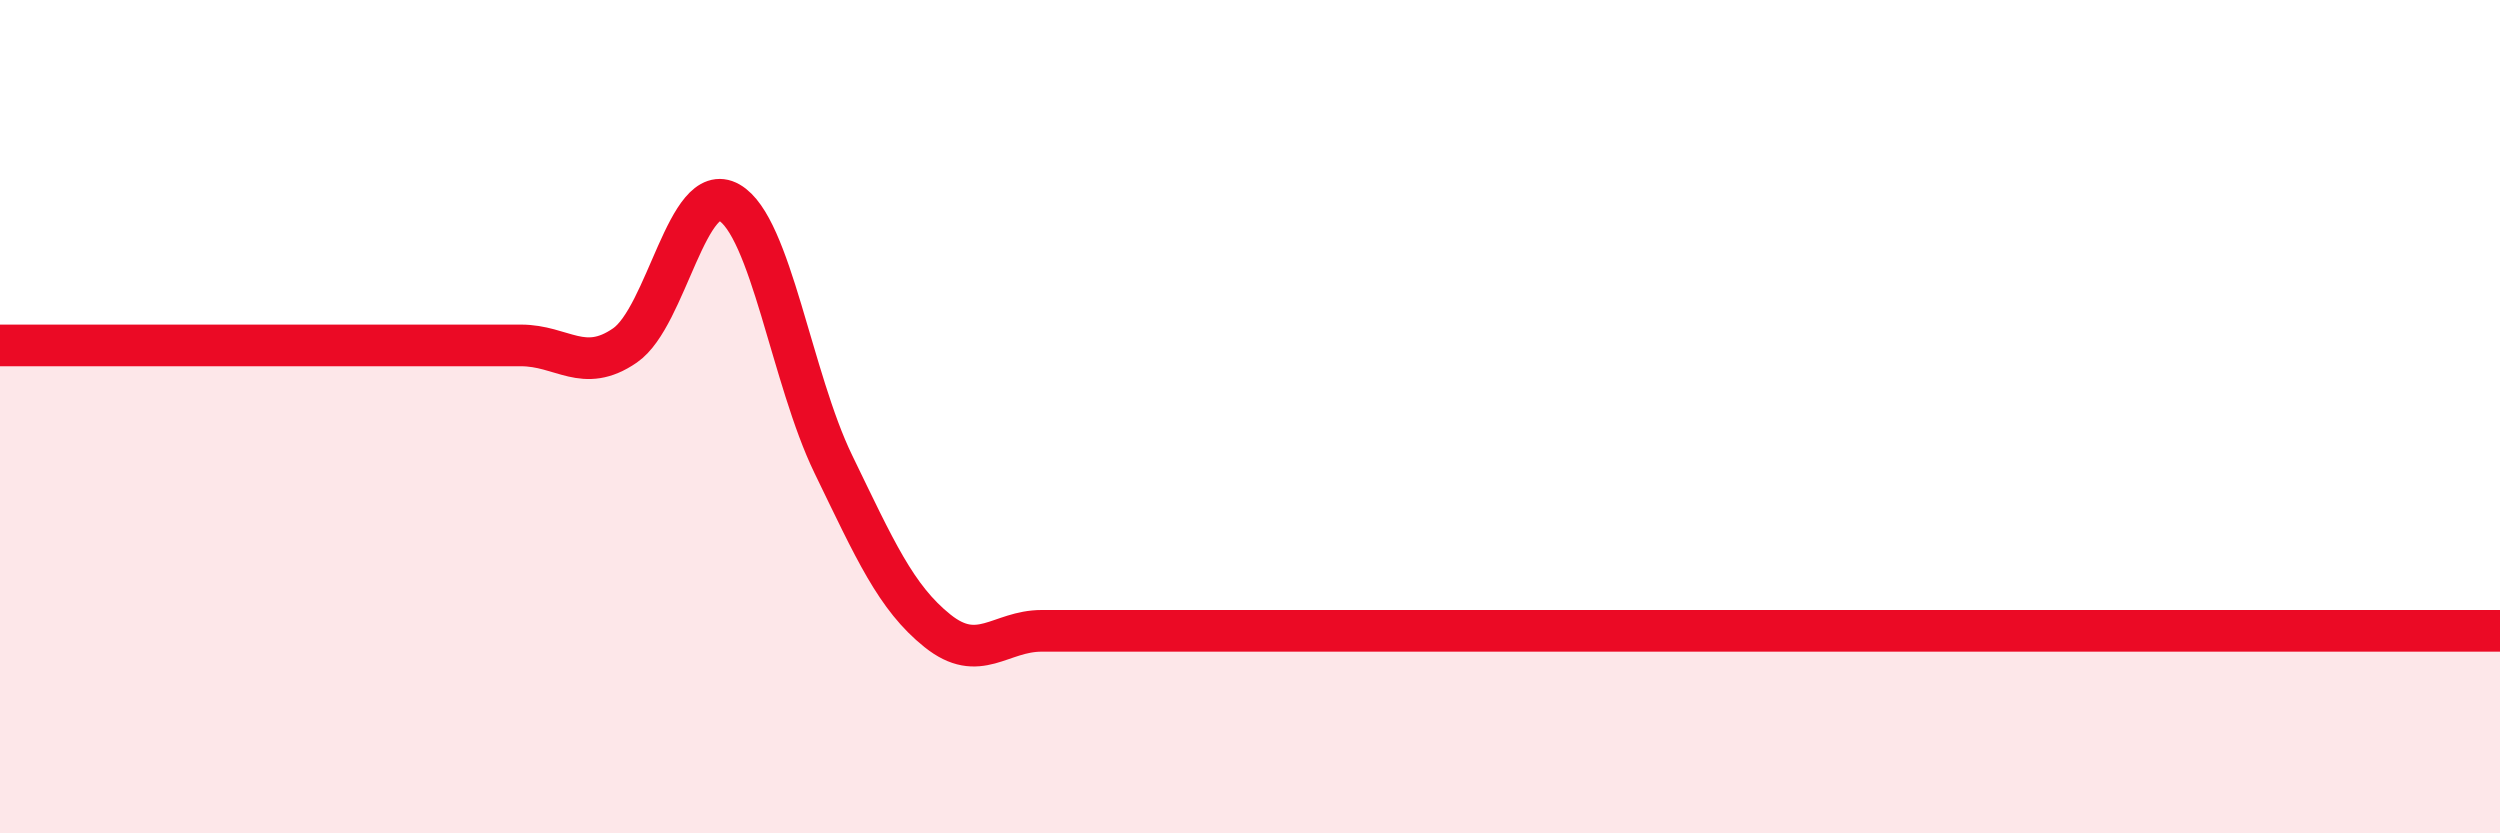
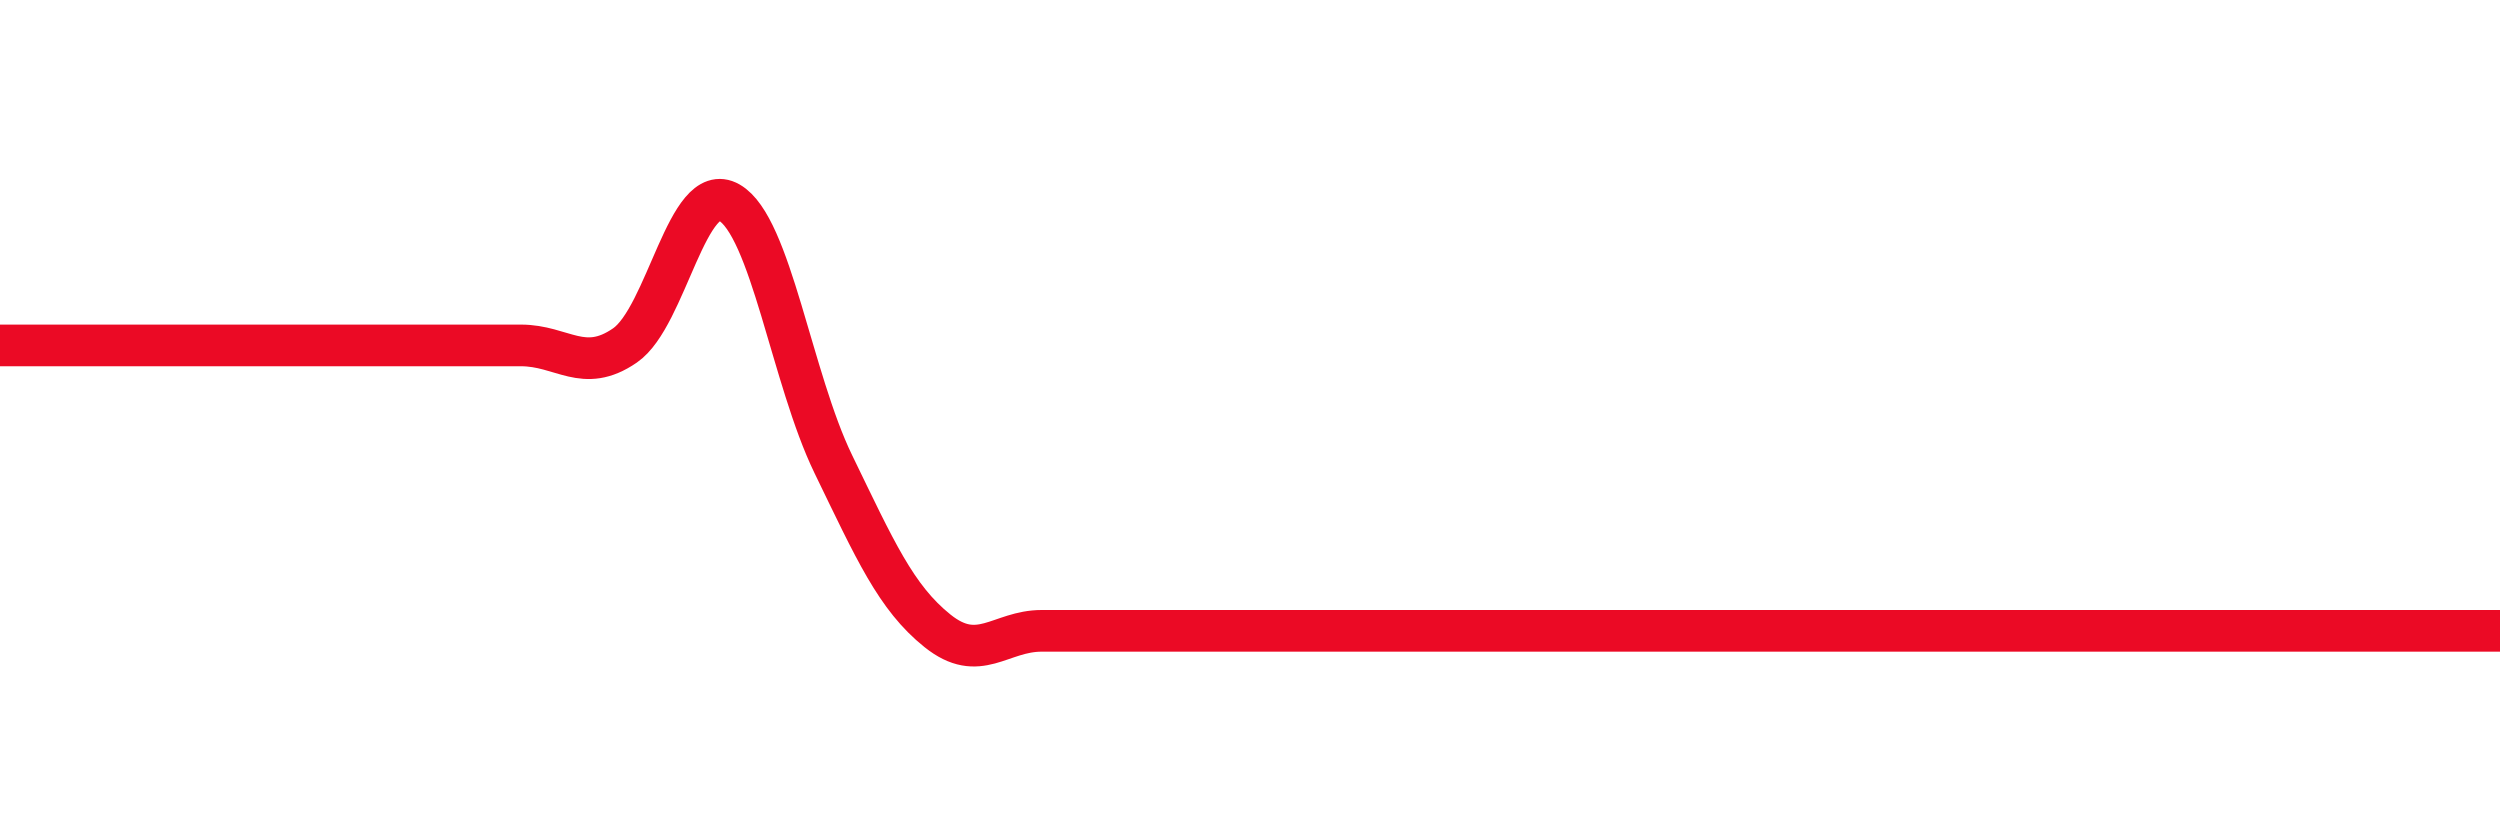
<svg xmlns="http://www.w3.org/2000/svg" width="60" height="20" viewBox="0 0 60 20">
-   <path d="M 0,8.29 C 0.5,8.29 1.5,8.29 2.5,8.29 C 3.5,8.29 4,8.29 5,8.29 C 6,8.29 6.5,8.29 7.5,8.29 C 8.5,8.29 9,8.29 10,8.29 C 11,8.29 11.5,8.29 12.5,8.29 C 13.5,8.29 14,8.98 15,8.29 C 16,7.6 16.5,4.29 17.5,4.86 C 18.5,5.43 19,9.08 20,11.14 C 21,13.2 21.5,14.34 22.5,15.14 C 23.5,15.94 24,15.14 25,15.14 C 26,15.14 26.5,15.14 27.5,15.14 C 28.5,15.14 29,15.14 30,15.14 C 31,15.14 31.5,15.14 32.5,15.14 C 33.5,15.14 34,15.14 35,15.14 C 36,15.14 36.5,15.14 37.5,15.14 C 38.5,15.14 39,15.14 40,15.14 C 41,15.14 41.5,15.14 42.5,15.14 C 43.5,15.14 44,15.14 45,15.14 C 46,15.14 46.5,15.14 47.5,15.14 C 48.5,15.14 49,15.14 50,15.14 C 51,15.14 51.5,15.14 52.5,15.14 C 53.5,15.14 53.5,15.14 55,15.14 C 56.5,15.14 59,15.14 60,15.14L60 20L0 20Z" fill="#EB0A25" opacity="0.1" stroke-linecap="round" stroke-linejoin="round" />
  <path d="M 0,8.29 C 0.5,8.29 1.5,8.29 2.5,8.29 C 3.5,8.29 4,8.29 5,8.29 C 6,8.29 6.5,8.29 7.5,8.29 C 8.5,8.29 9,8.29 10,8.29 C 11,8.29 11.5,8.29 12.5,8.29 C 13.5,8.29 14,8.98 15,8.29 C 16,7.6 16.5,4.29 17.5,4.86 C 18.5,5.43 19,9.08 20,11.14 C 21,13.2 21.5,14.34 22.5,15.14 C 23.5,15.94 24,15.14 25,15.14 C 26,15.14 26.5,15.14 27.5,15.14 C 28.5,15.14 29,15.14 30,15.14 C 31,15.14 31.5,15.14 32.5,15.14 C 33.5,15.14 34,15.14 35,15.14 C 36,15.14 36.5,15.14 37.5,15.14 C 38.5,15.14 39,15.14 40,15.14 C 41,15.14 41.5,15.14 42.5,15.14 C 43.5,15.14 44,15.14 45,15.14 C 46,15.14 46.5,15.14 47.5,15.14 C 48.5,15.14 49,15.14 50,15.14 C 51,15.14 51.5,15.14 52.5,15.14 C 53.5,15.14 53.5,15.14 55,15.14 C 56.5,15.14 59,15.14 60,15.14" stroke="#EB0A25" stroke-width="1" fill="none" stroke-linecap="round" stroke-linejoin="round" />
</svg>